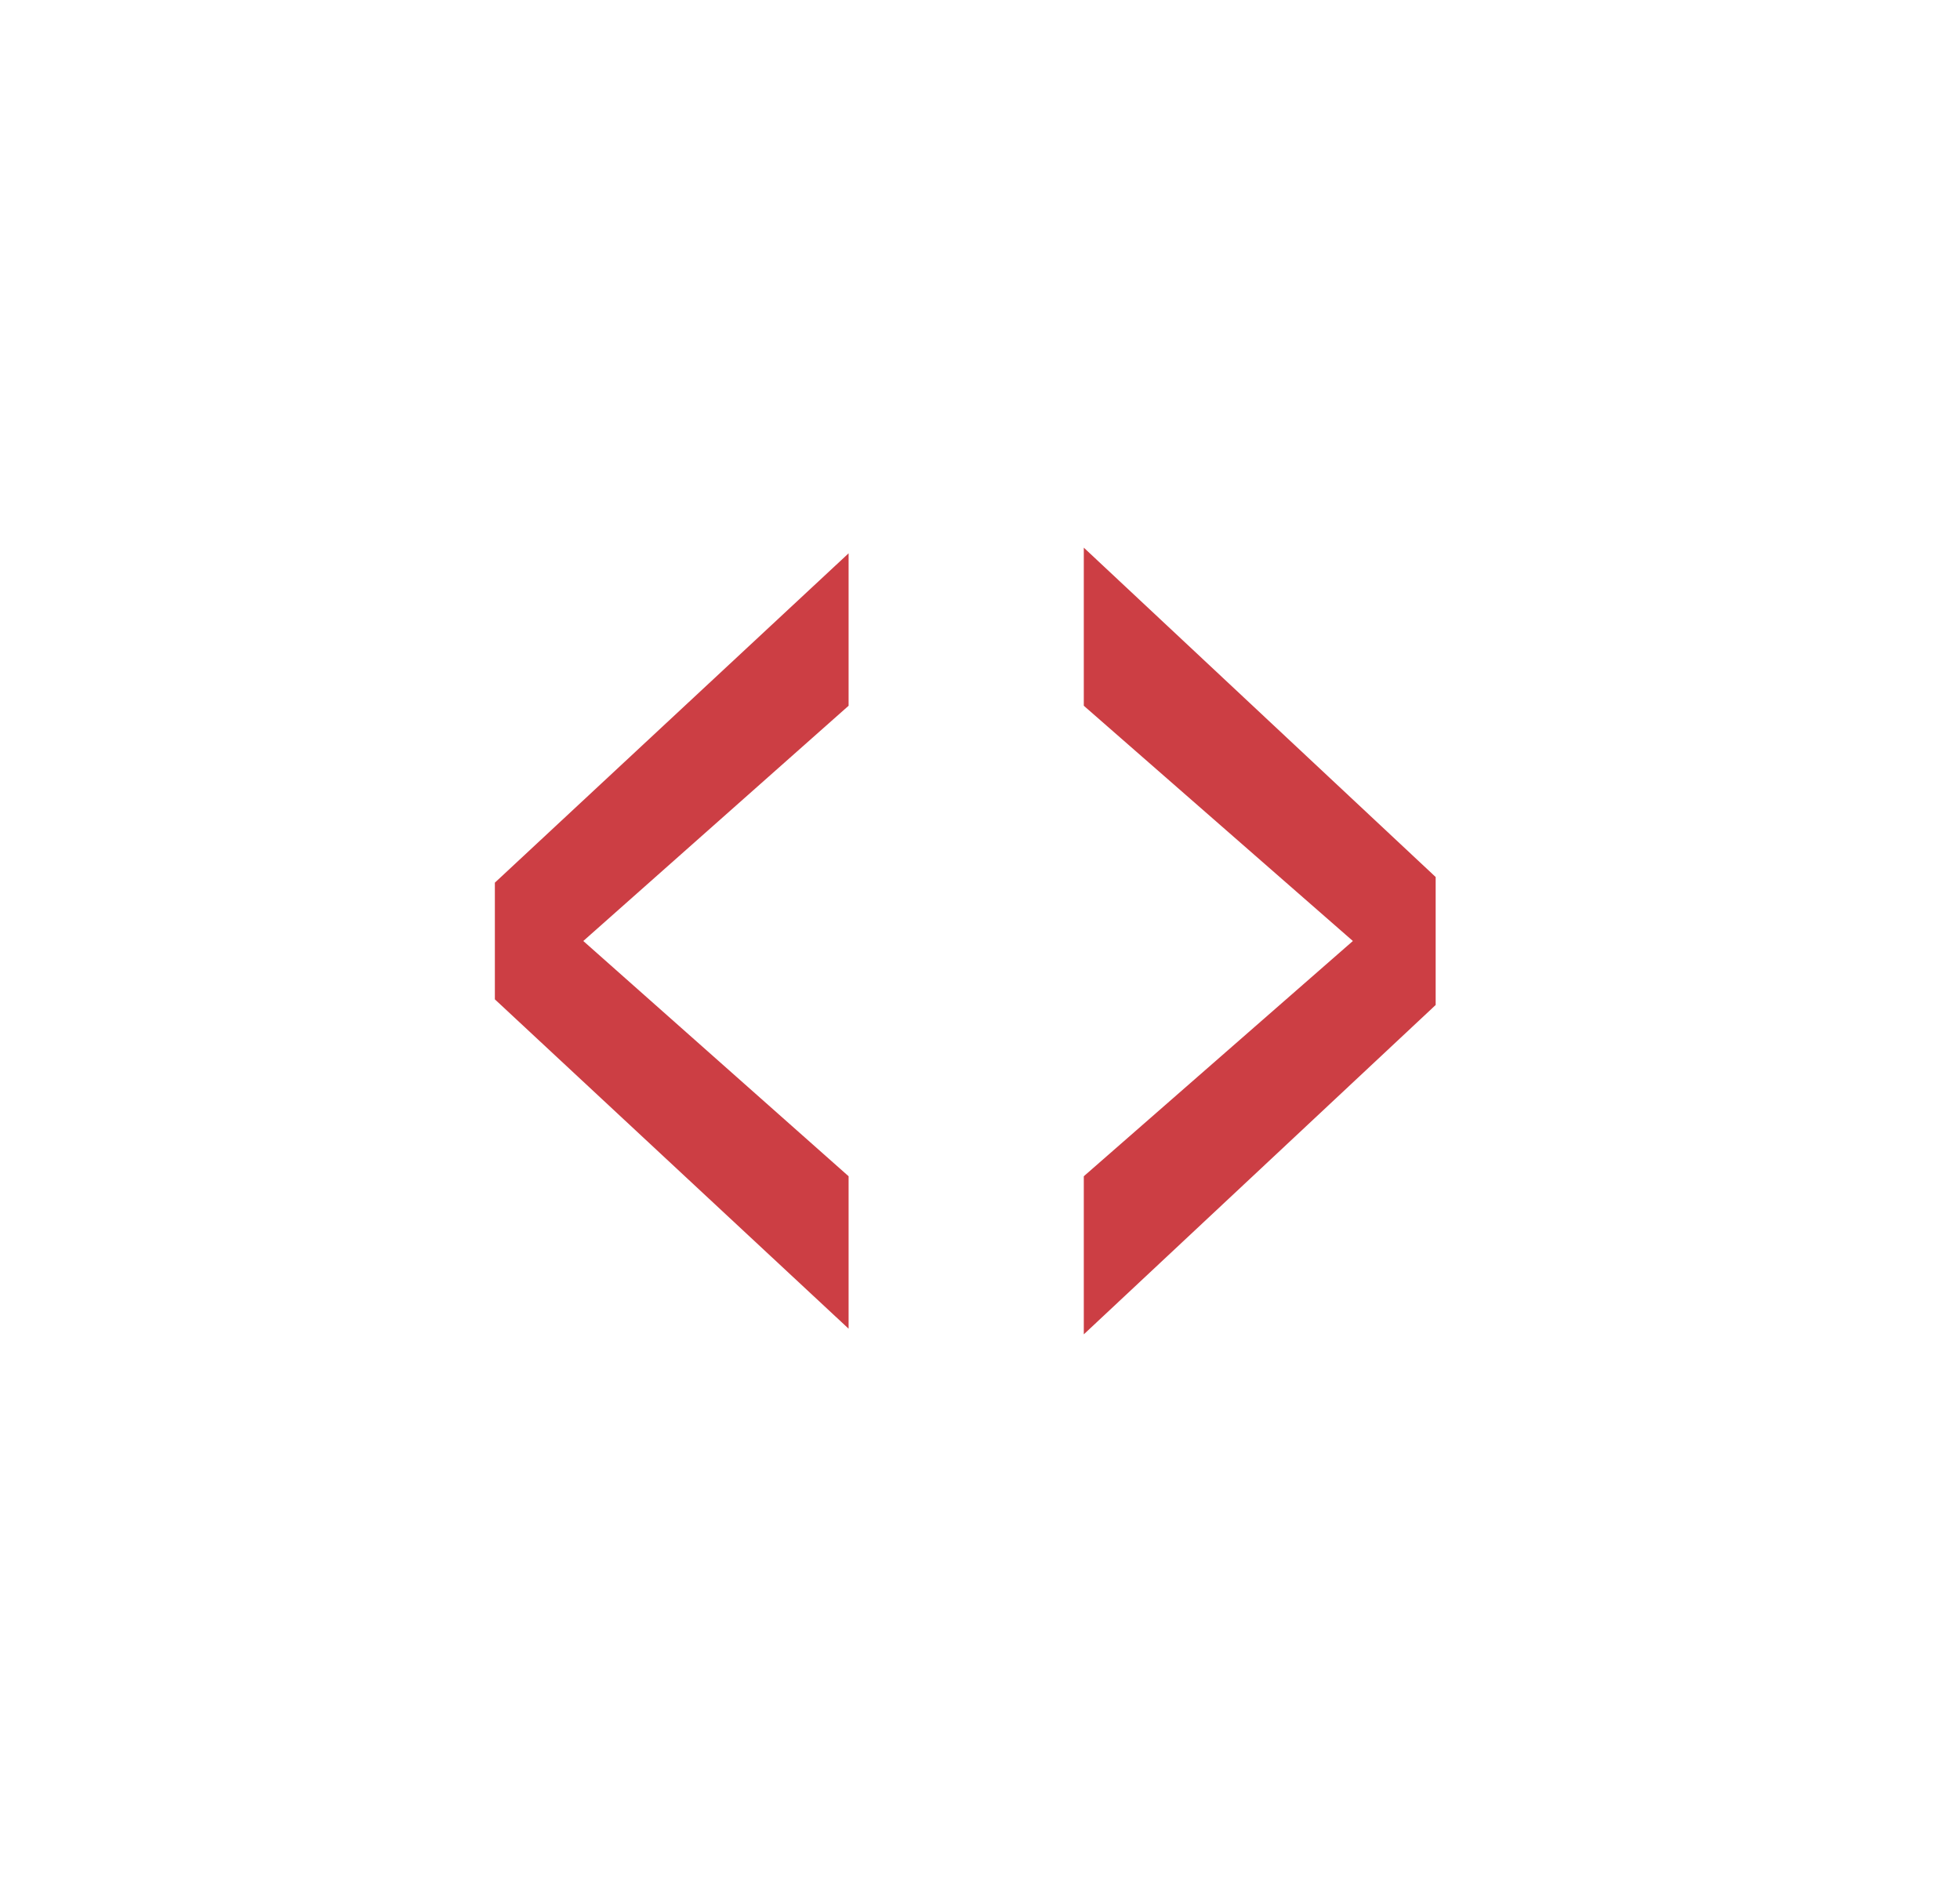
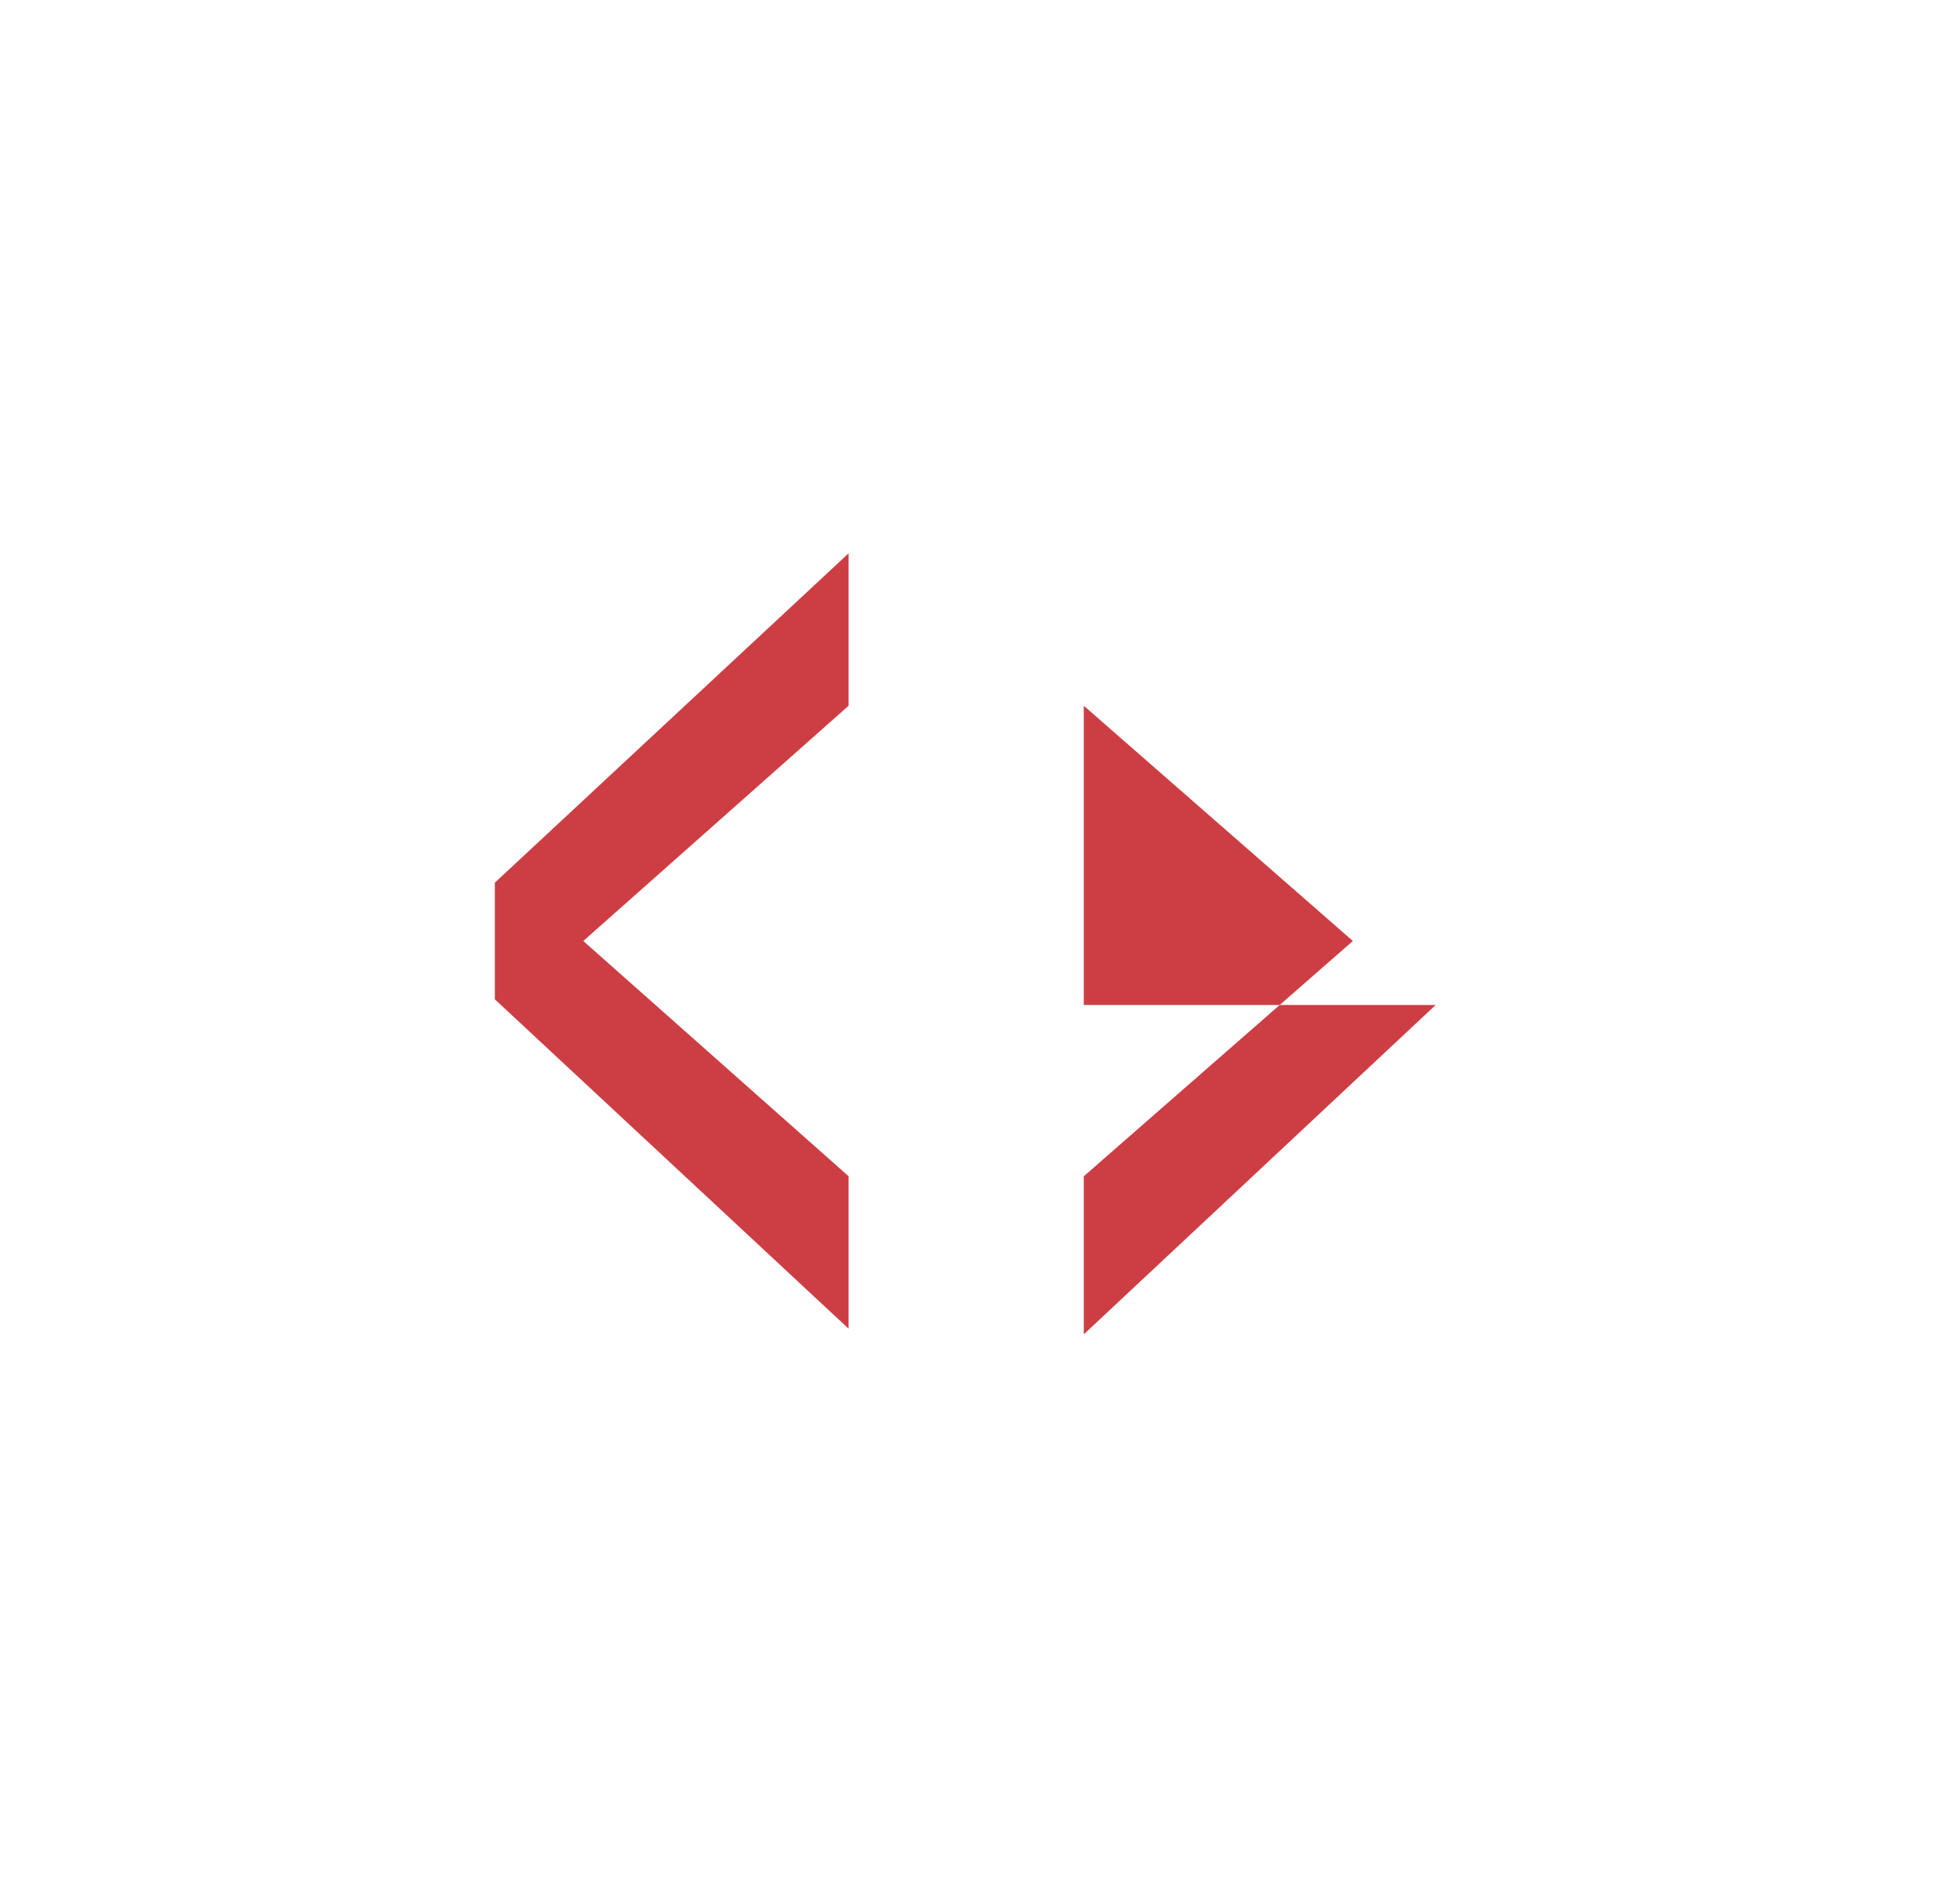
<svg xmlns="http://www.w3.org/2000/svg" width="25" height="24" viewBox="0 0 25 24" fill="none">
-   <path d="M6.312 11.256L10.824 7.056V9L7.44 12L10.824 15V16.944L6.312 12.744V11.256ZM18.312 12.816L13.824 17.016V15L17.256 12L13.824 9V6.984L18.312 11.184V12.816Z" fill="#CC3E44" />
+   <path d="M6.312 11.256L10.824 7.056V9L7.44 12L10.824 15V16.944L6.312 12.744V11.256ZM18.312 12.816L13.824 17.016V15L17.256 12L13.824 9V6.984V12.816Z" fill="#CC3E44" />
</svg>